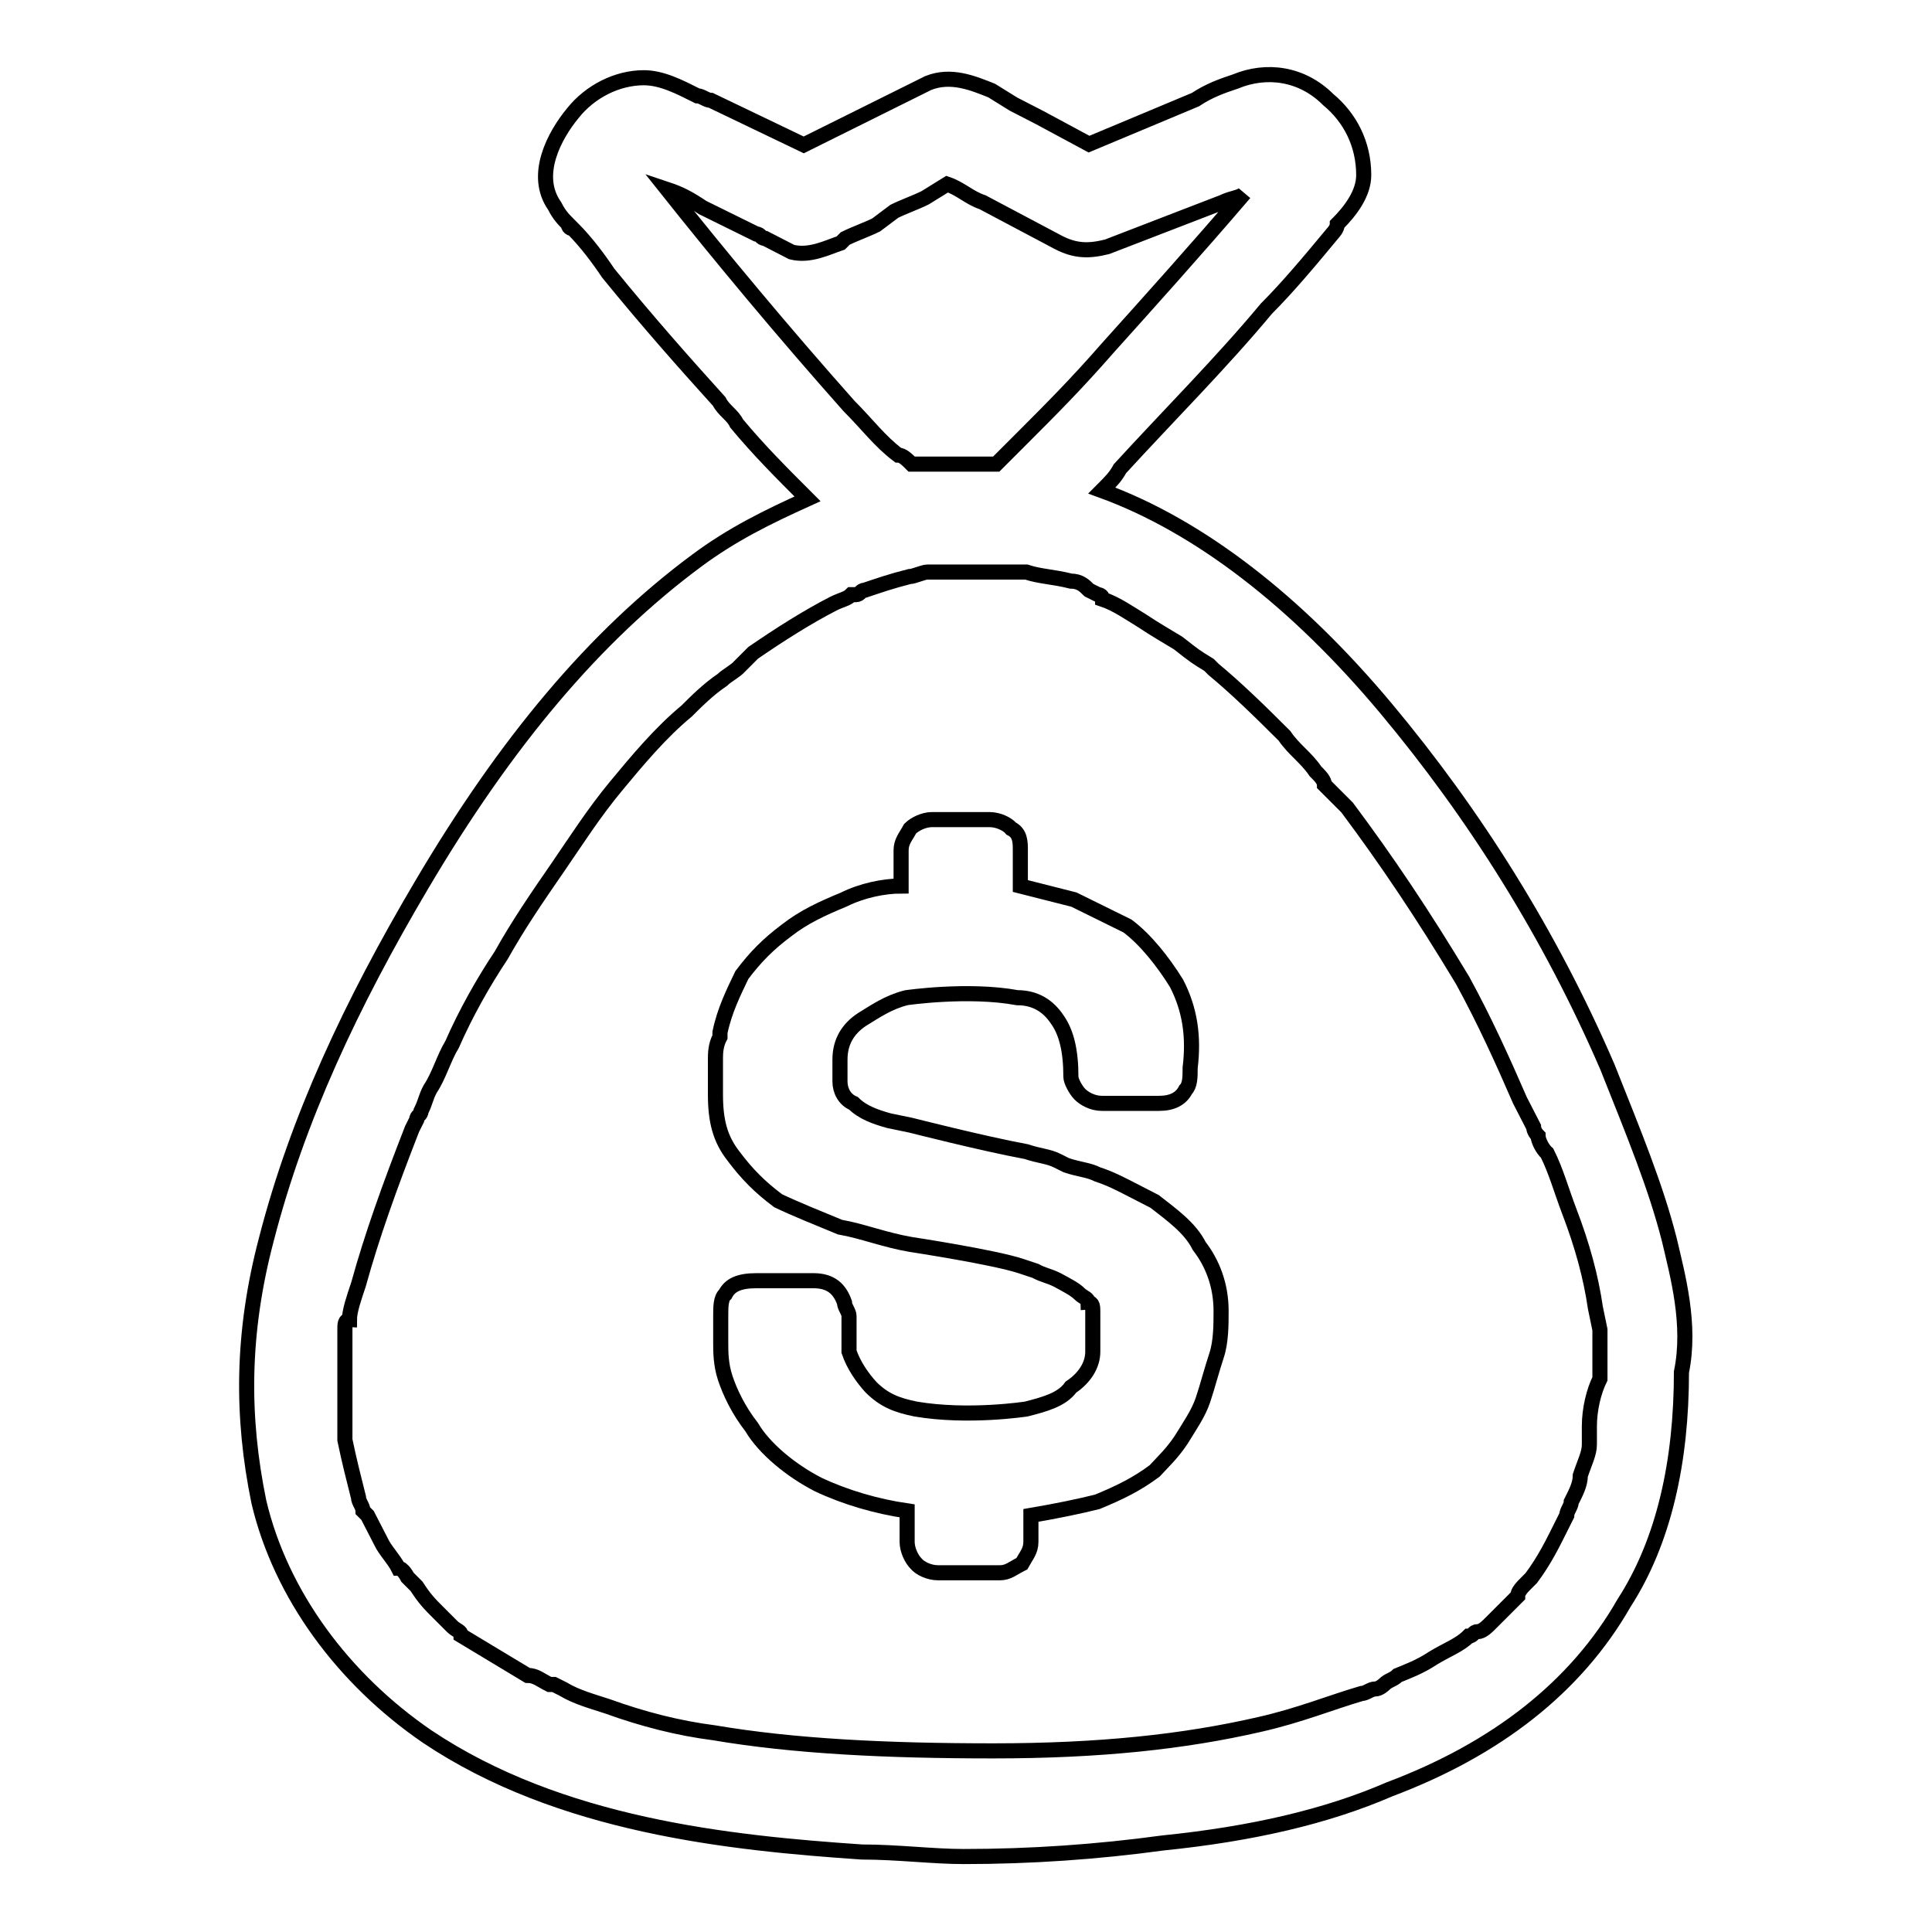
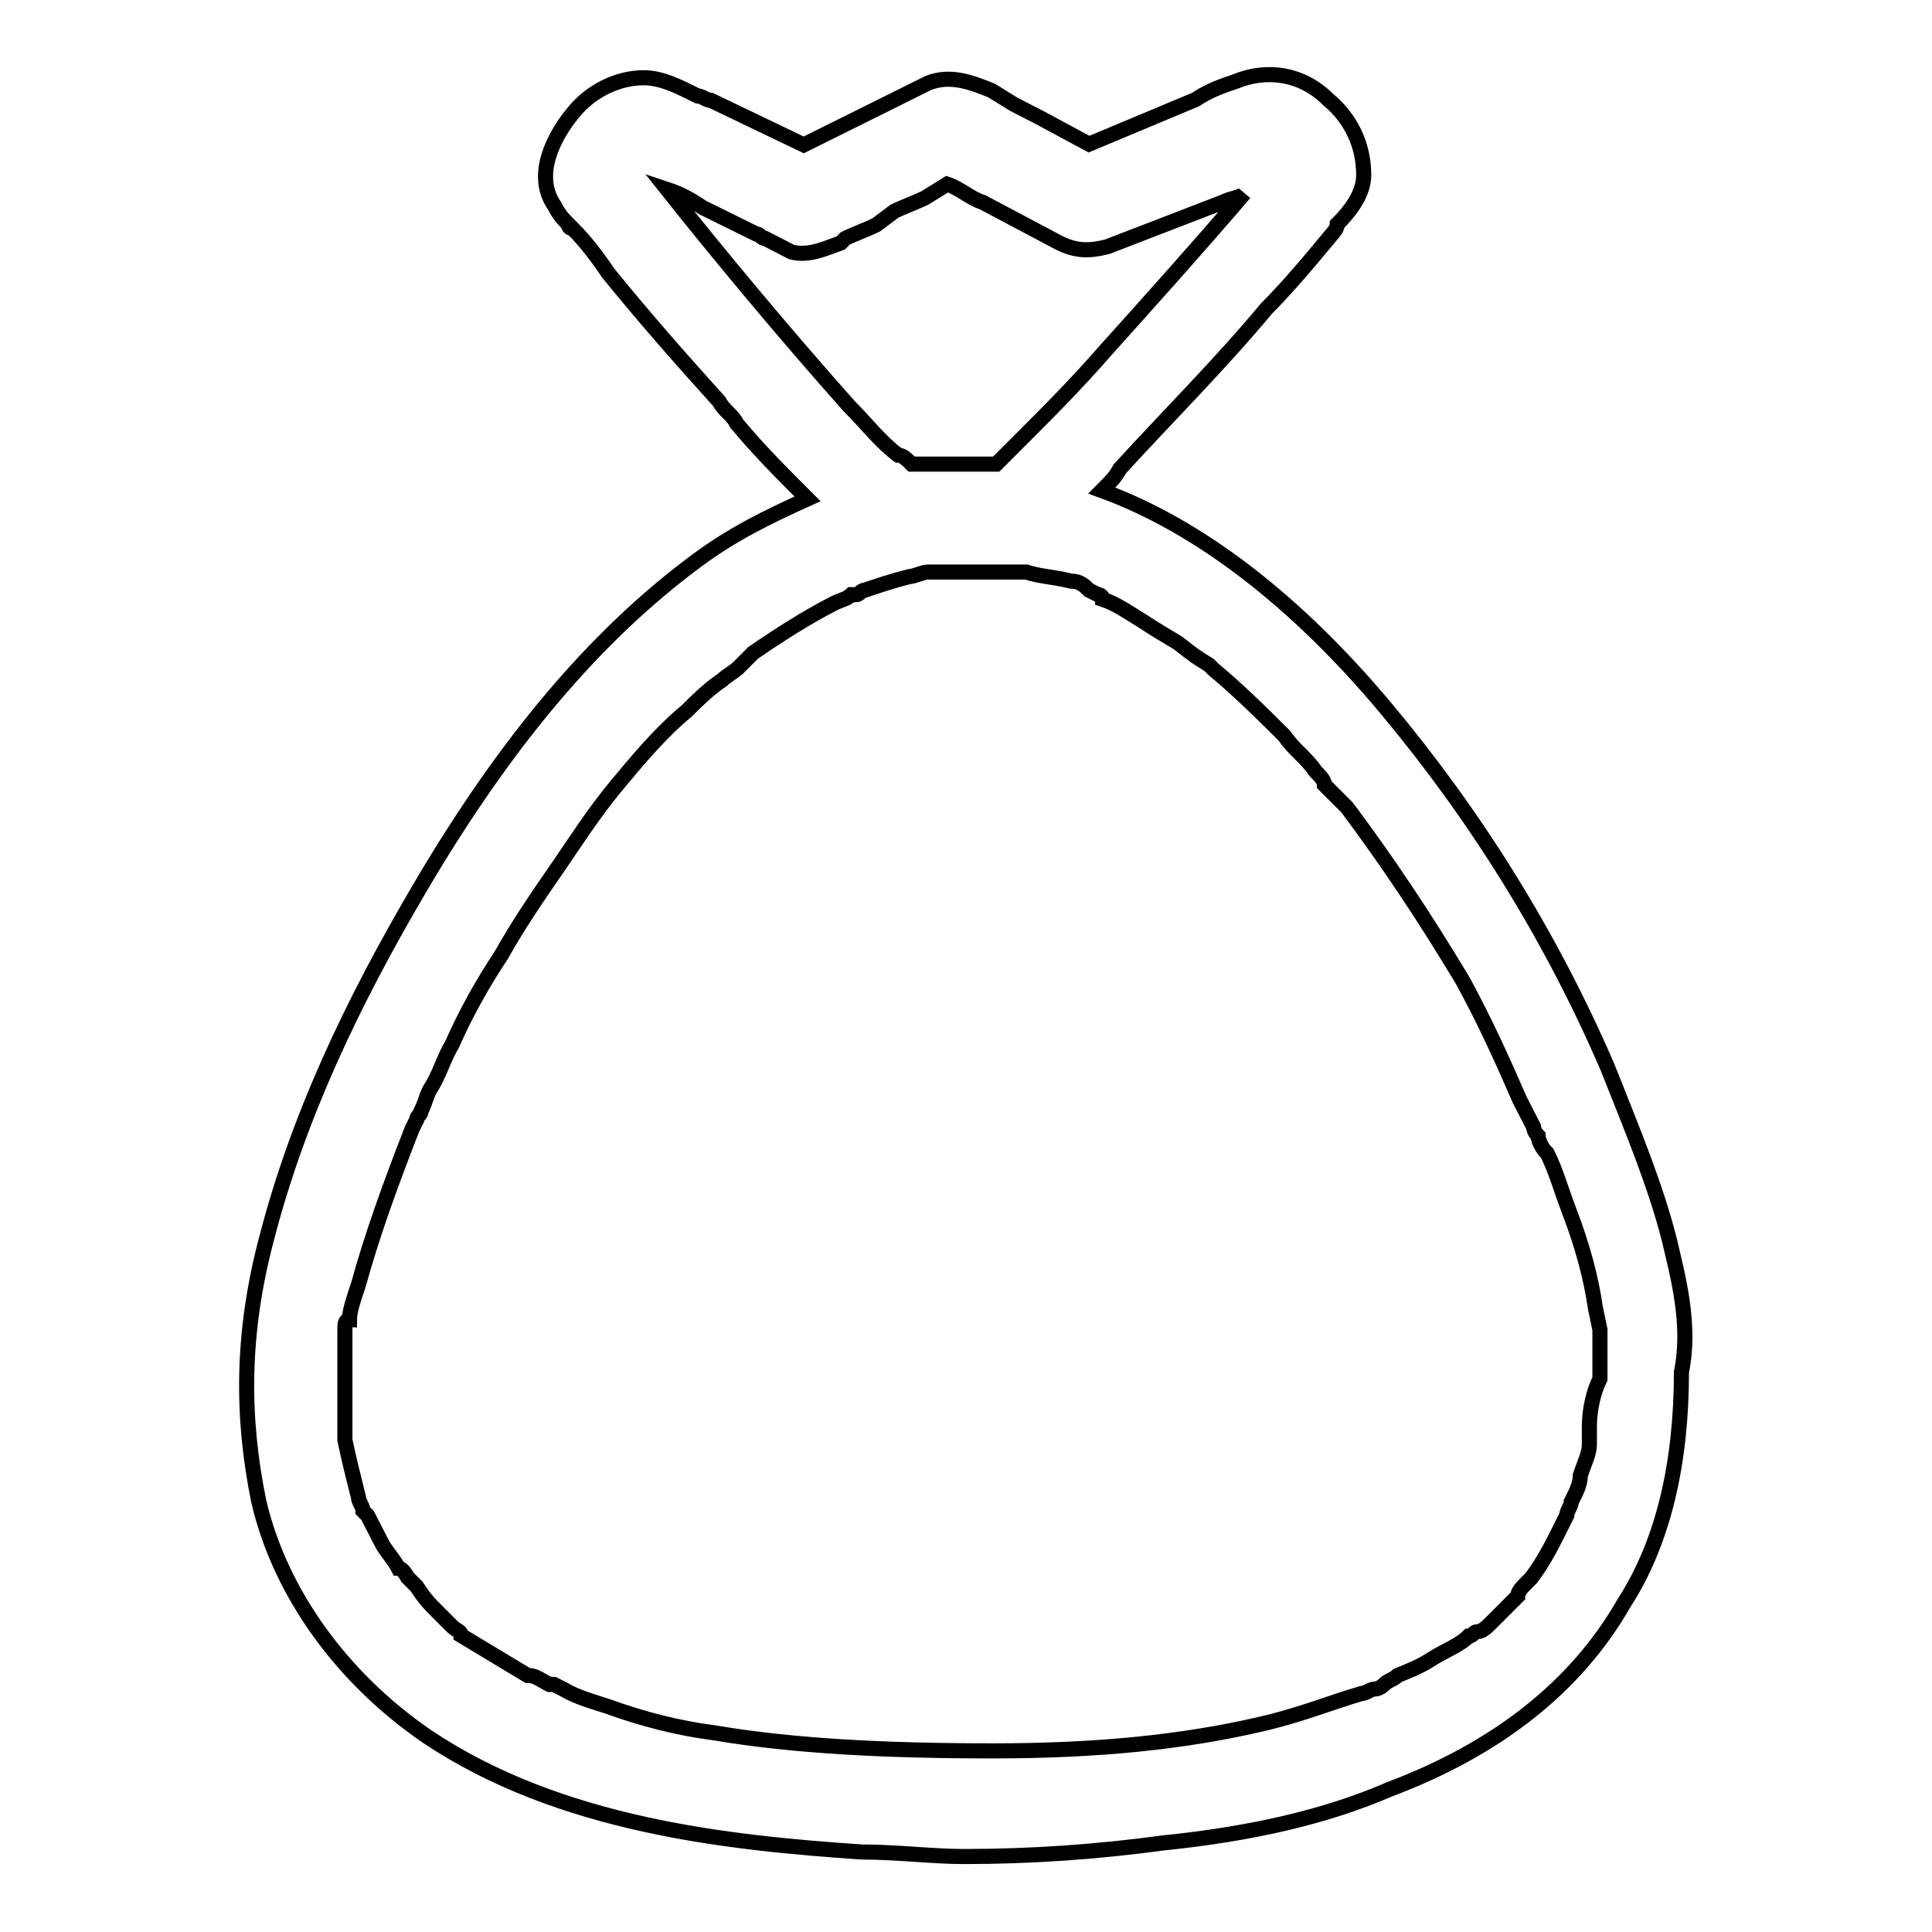
<svg xmlns="http://www.w3.org/2000/svg" version="1.1" x="0px" y="0px" viewBox="0 0 256 256" enable-background="new 0 0 256 256" xml:space="preserve">
  <g>
-     <path stroke-width="2" fill-opacity="0" stroke="#000000" d="M161.8,173.7c0,1.8,0,4.1-0.6,5.9c-0.6,1.8-1.2,4.1-1.8,5.9c-0.6,1.8-1.8,3.5-2.9,5.3 c-1.2,1.8-2.4,2.9-3.5,4.1c-2.4,1.8-4.7,2.9-7.6,4.1c-2.4,0.6-5.3,1.2-8.8,1.8v3.5c0,1.2-0.6,1.8-1.2,2.9c-1.2,0.6-1.8,1.2-2.9,1.2 h-8.2c-1.2,0-2.4-0.6-2.9-1.2c-0.6-0.6-1.2-1.8-1.2-2.9v-4.1c-4.1-0.6-8.2-1.8-11.8-3.5c-3.5-1.8-7.1-4.7-8.8-7.6 c-1.8-2.3-2.9-4.7-3.5-6.5c-0.6-1.8-0.6-3.5-0.6-4.7v-3.5c0-1.2,0-2.4,0.6-2.9c0.6-1.2,1.8-1.8,4.1-1.8h7.6c2.4,0,3.5,1.2,4.1,2.9 c0,0.6,0.6,1.2,0.6,1.8v4.7c0.6,1.8,1.8,3.5,2.9,4.7c1.8,1.8,3.5,2.4,5.9,2.9c7,1.2,14.7,0,14.7,0c2.3-0.6,4.7-1.2,5.9-2.9 c1.8-1.2,2.9-2.9,2.9-4.7v-1.2v-2.9v-1.2c0-0.6,0-1.2-0.6-1.2c0-0.6-0.6-0.6-1.2-1.2c-0.6-0.6-1.8-1.2-2.9-1.8 c-1.2-0.6-1.8-0.6-2.9-1.2l-1.8-0.6c-3.5-1.2-14.7-2.9-14.7-2.9c-3.5-0.6-6.5-1.8-9.4-2.3c-2.9-1.2-5.9-2.4-8.2-3.5 c-2.4-1.8-4.1-3.5-5.9-5.9c-1.8-2.3-2.4-4.7-2.4-8.2v-1.2v-3.5c0-0.6,0-1.8,0.6-2.9v-0.6c0.6-2.9,1.8-5.3,2.9-7.6 c1.8-2.4,3.5-4.1,5.9-5.9c2.3-1.8,4.7-2.9,7.6-4.1c2.4-1.2,5.3-1.8,7.6-1.8v-4.7c0-1.2,0.6-1.8,1.2-2.9c0.6-0.6,1.8-1.2,2.9-1.2 h7.6c1.2,0,2.4,0.6,2.9,1.2c1.2,0.6,1.2,1.8,1.2,2.9v4.7l7.1,1.8l7.1,3.5c2.4,1.8,4.7,4.7,6.5,7.6c1.8,3.5,2.3,7.1,1.8,11.2 c0,1.2,0,2.3-0.6,2.9c-0.6,1.2-1.8,1.8-3.5,1.8H146c-1.2,0-2.3-0.6-2.9-1.2c-0.6-0.6-1.2-1.8-1.2-2.3c0-3.5-0.6-5.9-1.8-7.6 c-1.2-1.8-2.9-2.9-5.3-2.9c-6.5-1.2-14.7,0-14.7,0c-2.4,0.6-4.1,1.8-5.9,2.9c-1.8,1.2-2.9,2.9-2.9,5.3v2.9c0,1.2,0.6,2.4,1.8,2.9 c1.2,1.2,2.9,1.8,4.7,2.3l2.9,0.6c0,0,9.4,2.4,15.3,3.5c1.8,0.6,2.9,0.6,4.1,1.2l1.2,0.6c1.8,0.6,2.9,0.6,4.1,1.2 c1.8,0.6,2.9,1.2,4.1,1.8l3.5,1.8c2.3,1.8,4.7,3.5,5.9,5.9C160.6,167.3,161.8,170.2,161.8,173.7L161.8,173.7z" />
-     <path stroke-width="2" fill-opacity="0" stroke="#000000" d="M221.2,164.3c-1.8-7.1-4.7-14.1-8.2-22.9c-7.6-17.6-17.6-33.5-29.4-47.6C171.8,79.7,158.9,69.7,146,65 c1.2-1.2,1.8-1.8,2.4-2.9c6.5-7.1,13.5-14.1,19.4-21.2c2.9-2.9,5.9-6.5,8.8-10c0,0,0.6-0.6,0.6-1.2c1.8-1.8,3.5-4.1,3.5-6.5 c0-4.1-1.8-7.6-4.7-10c-3.5-3.5-8.2-4.1-12.3-2.4c-1.8,0.6-3.5,1.2-5.3,2.4l-14.1,5.9l-6.5-3.5l-3.5-1.8l-2.9-1.8 C128.9,11,126,9.8,123,11l-16.5,8.2l-12.3-5.9c-0.6,0-1.2-0.6-1.8-0.6c-2.4-1.2-4.7-2.4-7.1-2.4c-3.5,0-7.1,1.8-9.4,4.7 c-2.4,2.9-5.3,8.2-2.4,12.3c0.6,1.2,1.2,1.8,1.8,2.4c0,0.6,0.6,0.6,0.6,0.6c1.8,1.8,3.5,4.1,4.7,5.9c5.3,6.5,10,11.8,14.7,17 c0.6,1.2,1.8,1.8,2.3,2.9c2.9,3.5,5.9,6.5,9.4,10c-5.3,2.4-10,4.7-14.7,8.2c-13.5,10-25.3,24.1-36.4,42.9 c-9.4,15.9-16.5,31.1-20.6,47C32,176.7,32,187.8,34.3,199c2.9,12.3,11.2,23.5,22.3,31.1c17.6,11.8,40,14.1,57.6,15.3 c4.7,0,9.4,0.6,13.5,0.6c8.8,0,17.6-0.6,26.4-1.8c11.8-1.2,21.7-3.5,30-7.1c14.1-5.3,24.7-13.5,31.1-24.7 c5.3-8.2,7.6-18.8,7.6-30.6C224.1,175.5,222.3,169,221.2,164.3L221.2,164.3z M88.4,25.1c1.8,0.6,2.9,1.2,4.7,2.4l7.1,3.5 c0.6,0,0.6,0.6,1.2,0.6l3.5,1.8c2.4,0.6,4.7-0.6,6.5-1.2l0.6-0.6c1.2-0.6,2.9-1.2,4.1-1.8l2.4-1.8c1.2-0.6,2.9-1.2,4.1-1.8l2.9-1.8 c1.8,0.6,2.9,1.8,4.7,2.4l10,5.3c2.3,1.2,4.1,1.2,6.5,0.6l15.3-5.9c1.2-0.6,2.4-0.6,2.9-1.2c-6.5,7.6-12.9,14.7-18.2,20.6 c-4.1,4.7-7.6,8.2-11.2,11.8l-3.5,3.5h-11.2c-0.6-0.6-1.2-1.2-1.8-1.2c-2.4-1.8-4.1-4.1-6.5-6.5C103.7,43.9,95.4,33.9,88.4,25.1 L88.4,25.1z M210.6,189v2.4c0,1.2-0.6,2.3-1.2,4.1c0,1.2-0.6,2.3-1.2,3.5c0,0.6-0.6,1.2-0.6,1.8l-0.6,1.2c-1.2,2.4-2.3,4.7-4.1,7.1 l-0.6,0.6c-0.6,0.6-1.2,1.2-1.2,1.8l-3.5,3.5c-0.6,0.6-1.2,1.2-1.8,1.2c-0.6,0-0.6,0.6-1.2,0.6c-1.2,1.2-2.9,1.8-4.7,2.9 c-1.8,1.2-3.5,1.8-4.7,2.3c-0.6,0.6-1.2,0.6-1.8,1.2c0,0-0.6,0.6-1.2,0.6c-0.6,0-1.2,0.6-1.8,0.6c-4.1,1.2-8.2,2.9-13.5,4.1 c-10,2.3-21.2,3.5-35.3,3.5c-14.1,0-26.4-0.6-37-2.4c-4.7-0.6-9.4-1.8-14.1-3.5c-1.8-0.6-4.1-1.2-5.9-2.3l-1.2-0.6h-0.6 c-1.2-0.6-1.8-1.2-2.9-1.2l-8.8-5.3c0-0.6-0.6-0.6-1.2-1.2l-1.8-1.8c-1.2-1.2-1.8-1.8-2.9-3.5l-1.2-1.2c0,0-0.6-1.2-1.2-1.2 c-0.6-1.2-1.8-2.4-2.3-3.5l-1.8-3.5l-0.6-0.6c0-0.6-0.6-1.2-0.6-1.8c-0.6-2.4-1.2-4.7-1.8-7.6v-2.4v-4.1v-8.2c0-0.6,0-1.2,0.6-1.2 c0-1.2,0.6-2.9,1.2-4.7c1.8-6.5,4.1-12.9,7.1-20.6l0.6-1.2c0-0.6,0.6-0.6,0.6-1.2c0.6-1.2,0.6-1.8,1.2-2.9c1.2-1.8,1.8-4.1,2.9-5.9 c1.8-4.1,4.1-8.2,6.5-11.8c2.3-4.1,4.7-7.6,7.6-11.8c2.4-3.5,4.7-7.1,7.6-10.6c2.9-3.5,5.9-7.1,9.4-10c1.2-1.2,2.9-2.9,4.7-4.1 c0.6-0.6,1.8-1.2,2.3-1.8l0.6-0.6l0.6-0.6l0.6-0.6c3.5-2.4,7.1-4.7,10.6-6.5c1.2-0.6,1.8-0.6,2.4-1.2h0.6c0.6,0,0.6-0.6,1.2-0.6 c1.8-0.6,3.5-1.2,5.9-1.8c0.6,0,1.8-0.6,2.4-0.6H136c1.8,0.6,3.5,0.6,5.9,1.2c1.2,0,1.8,0.6,2.4,1.2l1.2,0.6c0,0,0.6,0,0.6,0.6 c1.8,0.6,3.5,1.8,5.3,2.9c1.8,1.2,2.9,1.8,4.7,2.9c2.3,1.8,2.3,1.8,4.1,2.9l0.6,0.6c2.9,2.4,5.9,5.3,9.4,8.8 c1.2,1.8,2.9,2.9,4.1,4.7c0.6,0.6,1.2,1.2,1.2,1.8l2.4,2.4l0.6,0.6c5.3,7.1,10,14.1,15.3,22.9c2.9,5.3,5.3,10.6,7.6,15.9l1.8,3.5 c0,0,0,0.6,0.6,1.2c0,0.6,0.6,1.8,1.2,2.3c1.2,2.4,1.8,4.7,2.9,7.6c1.8,4.7,2.9,8.8,3.5,12.9l0.6,2.9v6.5 C211.2,184.3,210.6,186.7,210.6,189L210.6,189z" />
+     <path stroke-width="2" fill-opacity="0" stroke="#000000" d="M221.2,164.3c-1.8-7.1-4.7-14.1-8.2-22.9c-7.6-17.6-17.6-33.5-29.4-47.6C171.8,79.7,158.9,69.7,146,65 c1.2-1.2,1.8-1.8,2.4-2.9c6.5-7.1,13.5-14.1,19.4-21.2c2.9-2.9,5.9-6.5,8.8-10c0,0,0.6-0.6,0.6-1.2c1.8-1.8,3.5-4.1,3.5-6.5 c0-4.1-1.8-7.6-4.7-10c-3.5-3.5-8.2-4.1-12.3-2.4c-1.8,0.6-3.5,1.2-5.3,2.4l-14.1,5.9l-6.5-3.5l-3.5-1.8l-2.9-1.8 C128.9,11,126,9.8,123,11l-16.5,8.2l-12.3-5.9c-0.6,0-1.2-0.6-1.8-0.6c-2.4-1.2-4.7-2.4-7.1-2.4c-3.5,0-7.1,1.8-9.4,4.7 c-2.4,2.9-5.3,8.2-2.4,12.3c0.6,1.2,1.2,1.8,1.8,2.4c0,0.6,0.6,0.6,0.6,0.6c1.8,1.8,3.5,4.1,4.7,5.9c5.3,6.5,10,11.8,14.7,17 c0.6,1.2,1.8,1.8,2.3,2.9c2.9,3.5,5.9,6.5,9.4,10c-5.3,2.4-10,4.7-14.7,8.2c-13.5,10-25.3,24.1-36.4,42.9 c-9.4,15.9-16.5,31.1-20.6,47C32,176.7,32,187.8,34.3,199c2.9,12.3,11.2,23.5,22.3,31.1c17.6,11.8,40,14.1,57.6,15.3 c4.7,0,9.4,0.6,13.5,0.6c8.8,0,17.6-0.6,26.4-1.8c11.8-1.2,21.7-3.5,30-7.1c14.1-5.3,24.7-13.5,31.1-24.7 c5.3-8.2,7.6-18.8,7.6-30.6C224.1,175.5,222.3,169,221.2,164.3L221.2,164.3z M88.4,25.1c1.8,0.6,2.9,1.2,4.7,2.4l7.1,3.5 c0.6,0,0.6,0.6,1.2,0.6l3.5,1.8c2.4,0.6,4.7-0.6,6.5-1.2l0.6-0.6c1.2-0.6,2.9-1.2,4.1-1.8l2.4-1.8c1.2-0.6,2.9-1.2,4.1-1.8l2.9-1.8 c1.8,0.6,2.9,1.8,4.7,2.4l10,5.3c2.3,1.2,4.1,1.2,6.5,0.6l15.3-5.9c1.2-0.6,2.4-0.6,2.9-1.2c-6.5,7.6-12.9,14.7-18.2,20.6 c-4.1,4.7-7.6,8.2-11.2,11.8l-3.5,3.5h-11.2c-0.6-0.6-1.2-1.2-1.8-1.2c-2.4-1.8-4.1-4.1-6.5-6.5C103.7,43.9,95.4,33.9,88.4,25.1 z M210.6,189v2.4c0,1.2-0.6,2.3-1.2,4.1c0,1.2-0.6,2.3-1.2,3.5c0,0.6-0.6,1.2-0.6,1.8l-0.6,1.2c-1.2,2.4-2.3,4.7-4.1,7.1 l-0.6,0.6c-0.6,0.6-1.2,1.2-1.2,1.8l-3.5,3.5c-0.6,0.6-1.2,1.2-1.8,1.2c-0.6,0-0.6,0.6-1.2,0.6c-1.2,1.2-2.9,1.8-4.7,2.9 c-1.8,1.2-3.5,1.8-4.7,2.3c-0.6,0.6-1.2,0.6-1.8,1.2c0,0-0.6,0.6-1.2,0.6c-0.6,0-1.2,0.6-1.8,0.6c-4.1,1.2-8.2,2.9-13.5,4.1 c-10,2.3-21.2,3.5-35.3,3.5c-14.1,0-26.4-0.6-37-2.4c-4.7-0.6-9.4-1.8-14.1-3.5c-1.8-0.6-4.1-1.2-5.9-2.3l-1.2-0.6h-0.6 c-1.2-0.6-1.8-1.2-2.9-1.2l-8.8-5.3c0-0.6-0.6-0.6-1.2-1.2l-1.8-1.8c-1.2-1.2-1.8-1.8-2.9-3.5l-1.2-1.2c0,0-0.6-1.2-1.2-1.2 c-0.6-1.2-1.8-2.4-2.3-3.5l-1.8-3.5l-0.6-0.6c0-0.6-0.6-1.2-0.6-1.8c-0.6-2.4-1.2-4.7-1.8-7.6v-2.4v-4.1v-8.2c0-0.6,0-1.2,0.6-1.2 c0-1.2,0.6-2.9,1.2-4.7c1.8-6.5,4.1-12.9,7.1-20.6l0.6-1.2c0-0.6,0.6-0.6,0.6-1.2c0.6-1.2,0.6-1.8,1.2-2.9c1.2-1.8,1.8-4.1,2.9-5.9 c1.8-4.1,4.1-8.2,6.5-11.8c2.3-4.1,4.7-7.6,7.6-11.8c2.4-3.5,4.7-7.1,7.6-10.6c2.9-3.5,5.9-7.1,9.4-10c1.2-1.2,2.9-2.9,4.7-4.1 c0.6-0.6,1.8-1.2,2.3-1.8l0.6-0.6l0.6-0.6l0.6-0.6c3.5-2.4,7.1-4.7,10.6-6.5c1.2-0.6,1.8-0.6,2.4-1.2h0.6c0.6,0,0.6-0.6,1.2-0.6 c1.8-0.6,3.5-1.2,5.9-1.8c0.6,0,1.8-0.6,2.4-0.6H136c1.8,0.6,3.5,0.6,5.9,1.2c1.2,0,1.8,0.6,2.4,1.2l1.2,0.6c0,0,0.6,0,0.6,0.6 c1.8,0.6,3.5,1.8,5.3,2.9c1.8,1.2,2.9,1.8,4.7,2.9c2.3,1.8,2.3,1.8,4.1,2.9l0.6,0.6c2.9,2.4,5.9,5.3,9.4,8.8 c1.2,1.8,2.9,2.9,4.1,4.7c0.6,0.6,1.2,1.2,1.2,1.8l2.4,2.4l0.6,0.6c5.3,7.1,10,14.1,15.3,22.9c2.9,5.3,5.3,10.6,7.6,15.9l1.8,3.5 c0,0,0,0.6,0.6,1.2c0,0.6,0.6,1.8,1.2,2.3c1.2,2.4,1.8,4.7,2.9,7.6c1.8,4.7,2.9,8.8,3.5,12.9l0.6,2.9v6.5 C211.2,184.3,210.6,186.7,210.6,189L210.6,189z" />
  </g>
</svg>